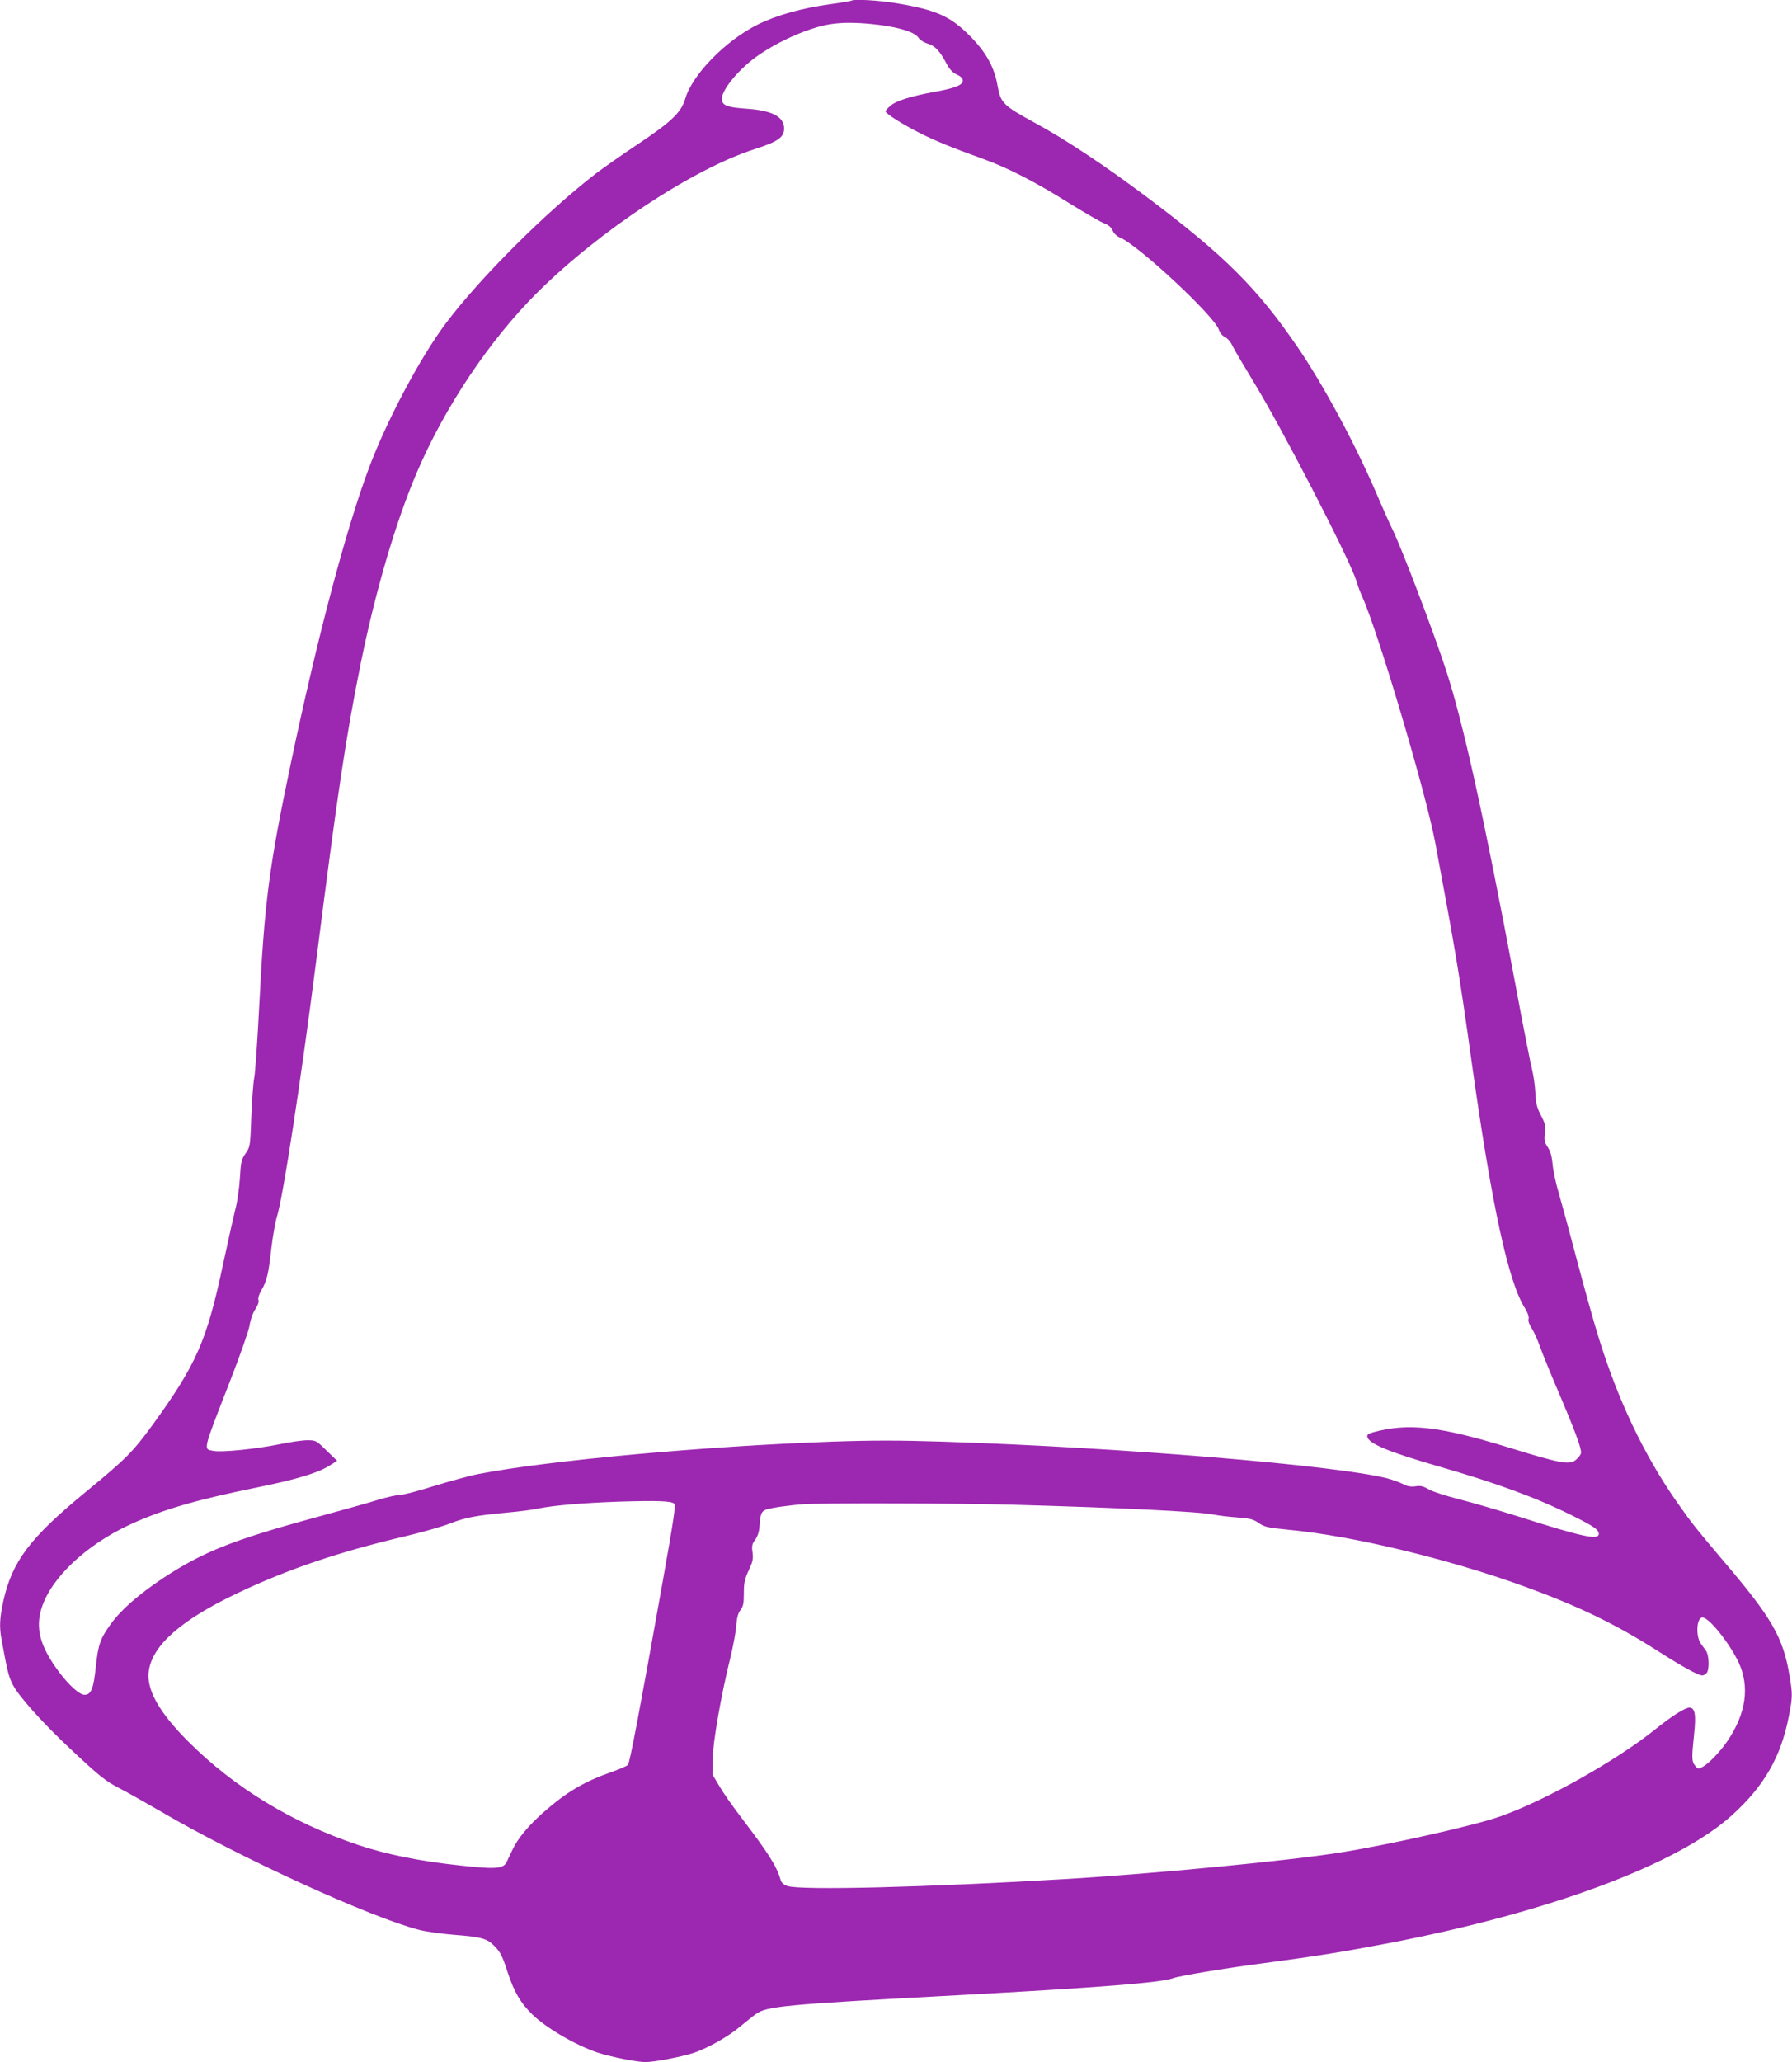
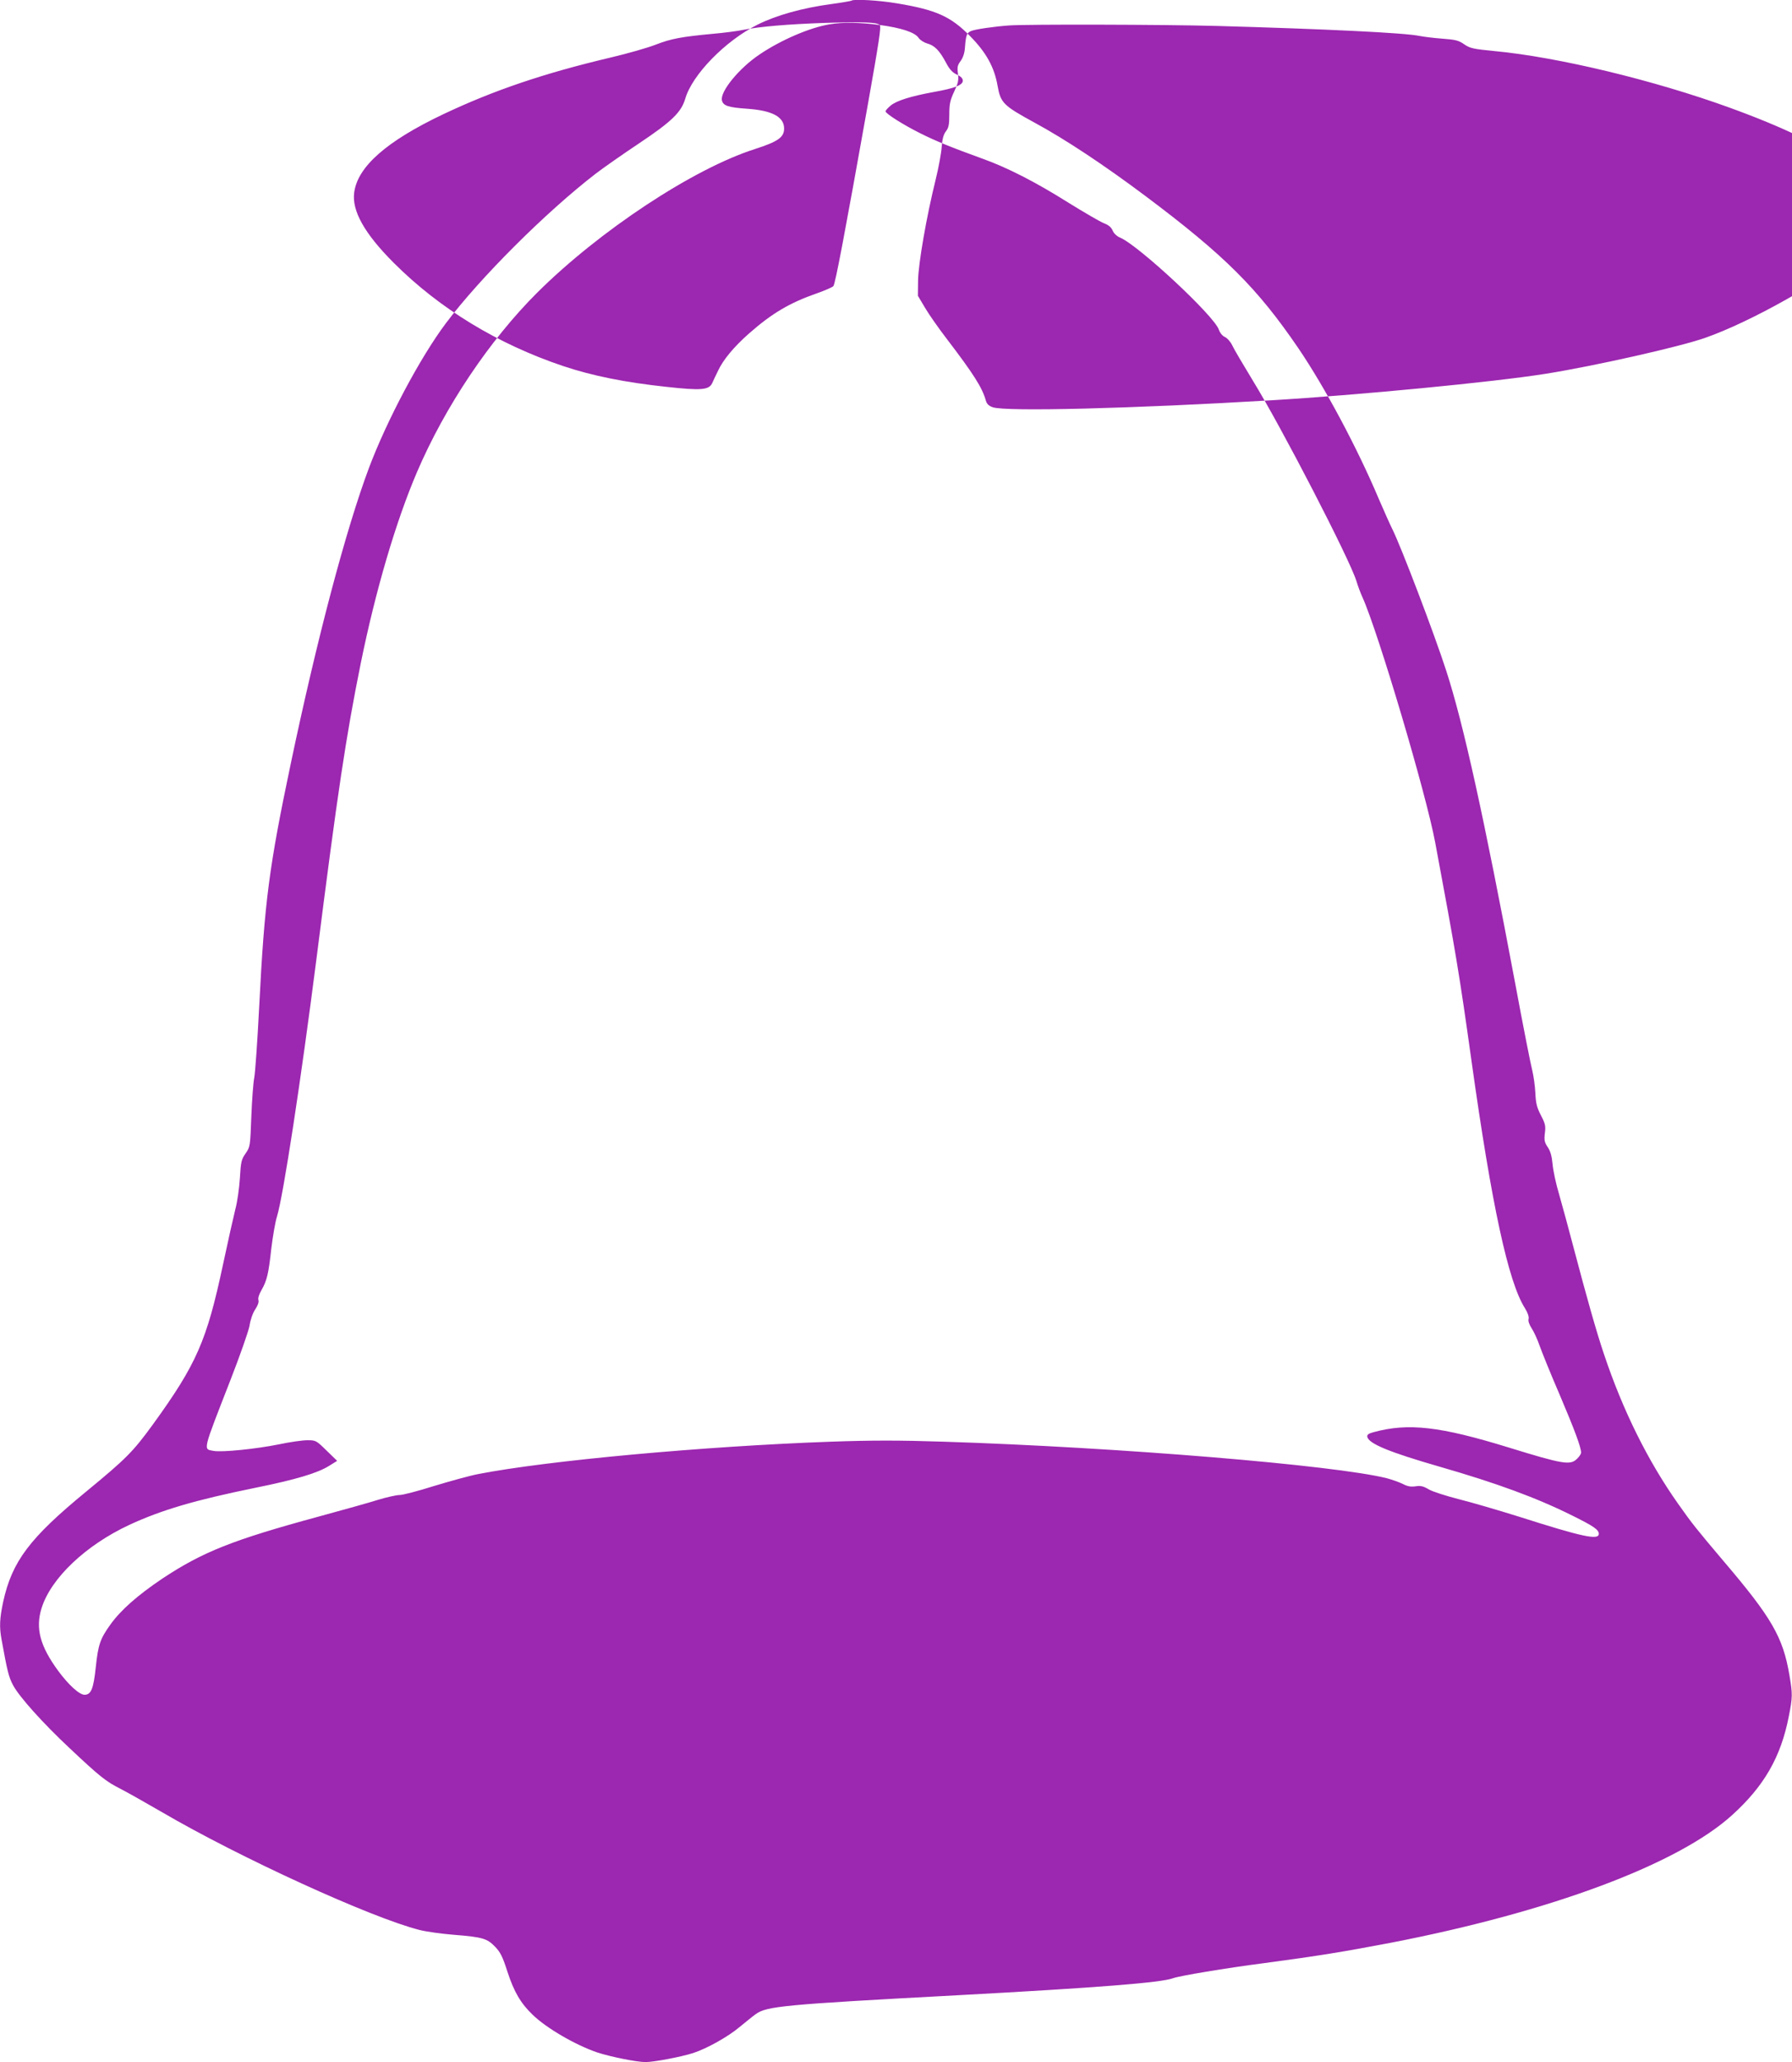
<svg xmlns="http://www.w3.org/2000/svg" version="1.0" width="1113pt" height="1280pt" viewBox="0 0 1113 1280" preserveAspectRatio="xMidYMid meet">
  <g transform="translate(0,1280) scale(0.1,-0.1)" fill="#9c27b0" stroke="none">
-     <path d="M5289 12796 c-2 -2 -58 -12 -124 -21 -181 -24 -344 -70 -460 -128 -200 -100 -406 -311 -449 -460 -25 -84 -83 -141 -290 -279 -99 -66 -219 -150 -266 -186 -310 -239 -720 -648 -931 -929 -159 -212 -366 -601 -478 -899 -143 -383 -321 -1054 -485 -1834 -134 -637 -163 -853 -196 -1506 -11 -216 -25 -416 -31 -445 -6 -30 -14 -138 -18 -240 -7 -184 -7 -187 -35 -228 -27 -38 -30 -52 -36 -154 -4 -62 -16 -148 -28 -192 -11 -44 -46 -199 -77 -345 -101 -473 -163 -616 -436 -993 -124 -170 -166 -212 -414 -416 -351 -288 -460 -433 -515 -683 -22 -103 -25 -156 -10 -237 36 -197 44 -231 72 -283 38 -71 186 -236 351 -390 187 -176 225 -206 312 -250 43 -22 160 -88 260 -146 482 -282 1300 -656 1601 -732 43 -11 140 -24 214 -30 177 -14 206 -23 255 -74 33 -34 47 -62 77 -156 41 -125 82 -195 157 -267 86 -83 265 -187 400 -233 82 -27 245 -60 301 -60 51 0 220 32 295 56 86 28 218 102 289 162 38 31 82 67 99 79 68 50 173 60 1257 118 869 47 1265 78 1337 106 38 14 323 62 563 93 338 45 502 72 790 127 991 192 1782 487 2118 792 199 180 303 361 352 612 24 121 24 140 4 257 -40 236 -110 357 -411 710 -169 200 -191 227 -280 353 -188 266 -344 580 -461 930 -47 139 -107 352 -187 655 -31 118 -72 269 -91 335 -20 66 -38 151 -41 189 -5 50 -13 80 -30 105 -20 30 -23 43 -18 86 6 45 3 59 -24 111 -25 48 -32 74 -35 139 -2 44 -11 107 -19 140 -9 33 -57 276 -106 540 -194 1034 -322 1614 -428 1940 -76 235 -281 772 -335 880 -14 28 -51 111 -83 185 -135 320 -336 696 -502 940 -254 372 -456 574 -947 942 -256 192 -502 355 -691 457 -194 106 -210 122 -229 228 -20 116 -71 208 -171 309 -120 122 -211 163 -453 203 -110 19 -271 28 -283 17z m175 -151 c134 -18 220 -46 242 -81 9 -13 33 -28 53 -34 45 -12 76 -43 116 -118 22 -42 40 -62 68 -75 25 -11 37 -24 37 -38 0 -27 -50 -47 -180 -70 -142 -26 -233 -54 -269 -85 -17 -14 -31 -30 -31 -35 0 -14 109 -83 215 -136 98 -49 191 -87 390 -159 151 -54 329 -145 529 -271 100 -62 200 -120 223 -129 29 -11 45 -25 54 -46 7 -17 25 -34 46 -43 114 -48 585 -486 613 -571 7 -20 22 -39 38 -46 15 -7 36 -31 46 -53 10 -22 68 -120 127 -217 180 -293 600 -1106 643 -1243 10 -33 27 -79 38 -102 96 -212 395 -1217 452 -1523 129 -690 150 -816 226 -1360 125 -893 228 -1368 331 -1530 18 -29 26 -53 23 -67 -4 -13 4 -35 20 -60 14 -21 36 -70 49 -108 14 -39 69 -176 125 -305 93 -219 132 -324 132 -357 0 -8 -11 -25 -25 -38 -41 -42 -88 -34 -425 70 -426 131 -623 154 -839 95 -31 -8 -41 -16 -39 -28 8 -43 133 -95 452 -187 354 -102 601 -193 820 -302 133 -66 166 -88 166 -114 0 -41 -102 -19 -494 106 -131 41 -302 91 -379 110 -77 20 -160 46 -183 60 -34 20 -51 24 -82 19 -29 -4 -49 -1 -78 14 -22 11 -67 27 -100 36 -323 81 -1662 192 -2753 227 -279 9 -442 9 -700 0 -786 -28 -1760 -117 -2191 -201 -52 -10 -175 -44 -274 -74 -98 -31 -194 -56 -214 -56 -19 0 -78 -13 -131 -29 -53 -17 -222 -64 -376 -106 -530 -144 -716 -218 -967 -384 -153 -103 -259 -196 -323 -286 -63 -88 -75 -123 -90 -262 -14 -135 -29 -173 -70 -173 -32 0 -99 61 -164 149 -112 153 -142 263 -103 388 58 187 275 392 546 518 199 92 405 153 783 230 252 51 385 91 457 136 l50 31 -66 64 c-64 63 -67 64 -119 64 -30 0 -108 -11 -174 -25 -142 -29 -357 -51 -409 -41 -65 12 -70 -10 105 439 60 154 113 305 119 339 5 35 20 78 35 100 16 24 24 46 20 58 -4 12 4 36 19 62 34 59 44 102 61 258 9 74 24 163 35 198 39 126 149 845 245 1597 132 1040 183 1380 276 1840 91 447 217 877 349 1185 174 406 451 819 746 1113 387 385 970 770 1353 892 143 46 181 73 181 127 0 73 -74 112 -229 123 -116 8 -149 18 -157 51 -14 54 107 202 235 287 132 89 311 166 433 186 83 14 187 12 312 -4z m-1276 -9179 c10 -10 -5 -106 -73 -489 -146 -817 -203 -1118 -215 -1132 -6 -7 -52 -27 -103 -45 -169 -59 -279 -124 -422 -250 -93 -82 -160 -163 -191 -230 -15 -30 -31 -65 -37 -78 -20 -42 -70 -46 -286 -22 -253 27 -458 68 -640 129 -407 137 -766 355 -1052 641 -181 181 -261 323 -245 437 22 160 200 317 551 484 312 148 626 255 1042 353 106 25 232 61 280 80 95 37 161 49 353 67 69 6 155 17 192 25 100 20 277 35 508 43 236 7 320 4 338 -13z m2092 -6 c678 -19 1172 -43 1260 -62 25 -5 88 -13 142 -17 82 -6 102 -11 136 -35 37 -25 55 -29 188 -42 394 -37 991 -181 1457 -350 337 -122 569 -234 830 -400 156 -100 255 -154 280 -154 8 0 20 7 27 15 18 22 15 111 -4 138 -9 12 -23 32 -31 43 -35 48 -28 164 9 164 40 0 165 -156 223 -276 72 -152 49 -320 -70 -494 -44 -64 -116 -139 -151 -157 -28 -15 -31 -14 -48 7 -21 26 -22 46 -6 196 13 122 5 164 -29 164 -28 0 -110 -52 -218 -139 -242 -193 -680 -439 -960 -537 -155 -55 -688 -175 -990 -223 -326 -52 -1170 -133 -1710 -165 -855 -51 -1644 -71 -1725 -43 -25 9 -37 20 -43 42 -23 81 -76 164 -243 383 -50 65 -111 152 -135 193 l-44 74 1 95 c2 106 52 395 109 625 19 77 36 170 38 207 4 48 11 74 26 94 17 22 21 40 21 104 0 66 5 88 30 142 25 53 29 70 24 111 -6 41 -3 53 16 79 15 20 25 50 27 82 6 79 11 92 37 104 24 11 141 28 236 35 107 8 965 6 1290 -3z" />
+     <path d="M5289 12796 c-2 -2 -58 -12 -124 -21 -181 -24 -344 -70 -460 -128 -200 -100 -406 -311 -449 -460 -25 -84 -83 -141 -290 -279 -99 -66 -219 -150 -266 -186 -310 -239 -720 -648 -931 -929 -159 -212 -366 -601 -478 -899 -143 -383 -321 -1054 -485 -1834 -134 -637 -163 -853 -196 -1506 -11 -216 -25 -416 -31 -445 -6 -30 -14 -138 -18 -240 -7 -184 -7 -187 -35 -228 -27 -38 -30 -52 -36 -154 -4 -62 -16 -148 -28 -192 -11 -44 -46 -199 -77 -345 -101 -473 -163 -616 -436 -993 -124 -170 -166 -212 -414 -416 -351 -288 -460 -433 -515 -683 -22 -103 -25 -156 -10 -237 36 -197 44 -231 72 -283 38 -71 186 -236 351 -390 187 -176 225 -206 312 -250 43 -22 160 -88 260 -146 482 -282 1300 -656 1601 -732 43 -11 140 -24 214 -30 177 -14 206 -23 255 -74 33 -34 47 -62 77 -156 41 -125 82 -195 157 -267 86 -83 265 -187 400 -233 82 -27 245 -60 301 -60 51 0 220 32 295 56 86 28 218 102 289 162 38 31 82 67 99 79 68 50 173 60 1257 118 869 47 1265 78 1337 106 38 14 323 62 563 93 338 45 502 72 790 127 991 192 1782 487 2118 792 199 180 303 361 352 612 24 121 24 140 4 257 -40 236 -110 357 -411 710 -169 200 -191 227 -280 353 -188 266 -344 580 -461 930 -47 139 -107 352 -187 655 -31 118 -72 269 -91 335 -20 66 -38 151 -41 189 -5 50 -13 80 -30 105 -20 30 -23 43 -18 86 6 45 3 59 -24 111 -25 48 -32 74 -35 139 -2 44 -11 107 -19 140 -9 33 -57 276 -106 540 -194 1034 -322 1614 -428 1940 -76 235 -281 772 -335 880 -14 28 -51 111 -83 185 -135 320 -336 696 -502 940 -254 372 -456 574 -947 942 -256 192 -502 355 -691 457 -194 106 -210 122 -229 228 -20 116 -71 208 -171 309 -120 122 -211 163 -453 203 -110 19 -271 28 -283 17z m175 -151 c134 -18 220 -46 242 -81 9 -13 33 -28 53 -34 45 -12 76 -43 116 -118 22 -42 40 -62 68 -75 25 -11 37 -24 37 -38 0 -27 -50 -47 -180 -70 -142 -26 -233 -54 -269 -85 -17 -14 -31 -30 -31 -35 0 -14 109 -83 215 -136 98 -49 191 -87 390 -159 151 -54 329 -145 529 -271 100 -62 200 -120 223 -129 29 -11 45 -25 54 -46 7 -17 25 -34 46 -43 114 -48 585 -486 613 -571 7 -20 22 -39 38 -46 15 -7 36 -31 46 -53 10 -22 68 -120 127 -217 180 -293 600 -1106 643 -1243 10 -33 27 -79 38 -102 96 -212 395 -1217 452 -1523 129 -690 150 -816 226 -1360 125 -893 228 -1368 331 -1530 18 -29 26 -53 23 -67 -4 -13 4 -35 20 -60 14 -21 36 -70 49 -108 14 -39 69 -176 125 -305 93 -219 132 -324 132 -357 0 -8 -11 -25 -25 -38 -41 -42 -88 -34 -425 70 -426 131 -623 154 -839 95 -31 -8 -41 -16 -39 -28 8 -43 133 -95 452 -187 354 -102 601 -193 820 -302 133 -66 166 -88 166 -114 0 -41 -102 -19 -494 106 -131 41 -302 91 -379 110 -77 20 -160 46 -183 60 -34 20 -51 24 -82 19 -29 -4 -49 -1 -78 14 -22 11 -67 27 -100 36 -323 81 -1662 192 -2753 227 -279 9 -442 9 -700 0 -786 -28 -1760 -117 -2191 -201 -52 -10 -175 -44 -274 -74 -98 -31 -194 -56 -214 -56 -19 0 -78 -13 -131 -29 -53 -17 -222 -64 -376 -106 -530 -144 -716 -218 -967 -384 -153 -103 -259 -196 -323 -286 -63 -88 -75 -123 -90 -262 -14 -135 -29 -173 -70 -173 -32 0 -99 61 -164 149 -112 153 -142 263 -103 388 58 187 275 392 546 518 199 92 405 153 783 230 252 51 385 91 457 136 l50 31 -66 64 c-64 63 -67 64 -119 64 -30 0 -108 -11 -174 -25 -142 -29 -357 -51 -409 -41 -65 12 -70 -10 105 439 60 154 113 305 119 339 5 35 20 78 35 100 16 24 24 46 20 58 -4 12 4 36 19 62 34 59 44 102 61 258 9 74 24 163 35 198 39 126 149 845 245 1597 132 1040 183 1380 276 1840 91 447 217 877 349 1185 174 406 451 819 746 1113 387 385 970 770 1353 892 143 46 181 73 181 127 0 73 -74 112 -229 123 -116 8 -149 18 -157 51 -14 54 107 202 235 287 132 89 311 166 433 186 83 14 187 12 312 -4z c10 -10 -5 -106 -73 -489 -146 -817 -203 -1118 -215 -1132 -6 -7 -52 -27 -103 -45 -169 -59 -279 -124 -422 -250 -93 -82 -160 -163 -191 -230 -15 -30 -31 -65 -37 -78 -20 -42 -70 -46 -286 -22 -253 27 -458 68 -640 129 -407 137 -766 355 -1052 641 -181 181 -261 323 -245 437 22 160 200 317 551 484 312 148 626 255 1042 353 106 25 232 61 280 80 95 37 161 49 353 67 69 6 155 17 192 25 100 20 277 35 508 43 236 7 320 4 338 -13z m2092 -6 c678 -19 1172 -43 1260 -62 25 -5 88 -13 142 -17 82 -6 102 -11 136 -35 37 -25 55 -29 188 -42 394 -37 991 -181 1457 -350 337 -122 569 -234 830 -400 156 -100 255 -154 280 -154 8 0 20 7 27 15 18 22 15 111 -4 138 -9 12 -23 32 -31 43 -35 48 -28 164 9 164 40 0 165 -156 223 -276 72 -152 49 -320 -70 -494 -44 -64 -116 -139 -151 -157 -28 -15 -31 -14 -48 7 -21 26 -22 46 -6 196 13 122 5 164 -29 164 -28 0 -110 -52 -218 -139 -242 -193 -680 -439 -960 -537 -155 -55 -688 -175 -990 -223 -326 -52 -1170 -133 -1710 -165 -855 -51 -1644 -71 -1725 -43 -25 9 -37 20 -43 42 -23 81 -76 164 -243 383 -50 65 -111 152 -135 193 l-44 74 1 95 c2 106 52 395 109 625 19 77 36 170 38 207 4 48 11 74 26 94 17 22 21 40 21 104 0 66 5 88 30 142 25 53 29 70 24 111 -6 41 -3 53 16 79 15 20 25 50 27 82 6 79 11 92 37 104 24 11 141 28 236 35 107 8 965 6 1290 -3z" />
  </g>
</svg>